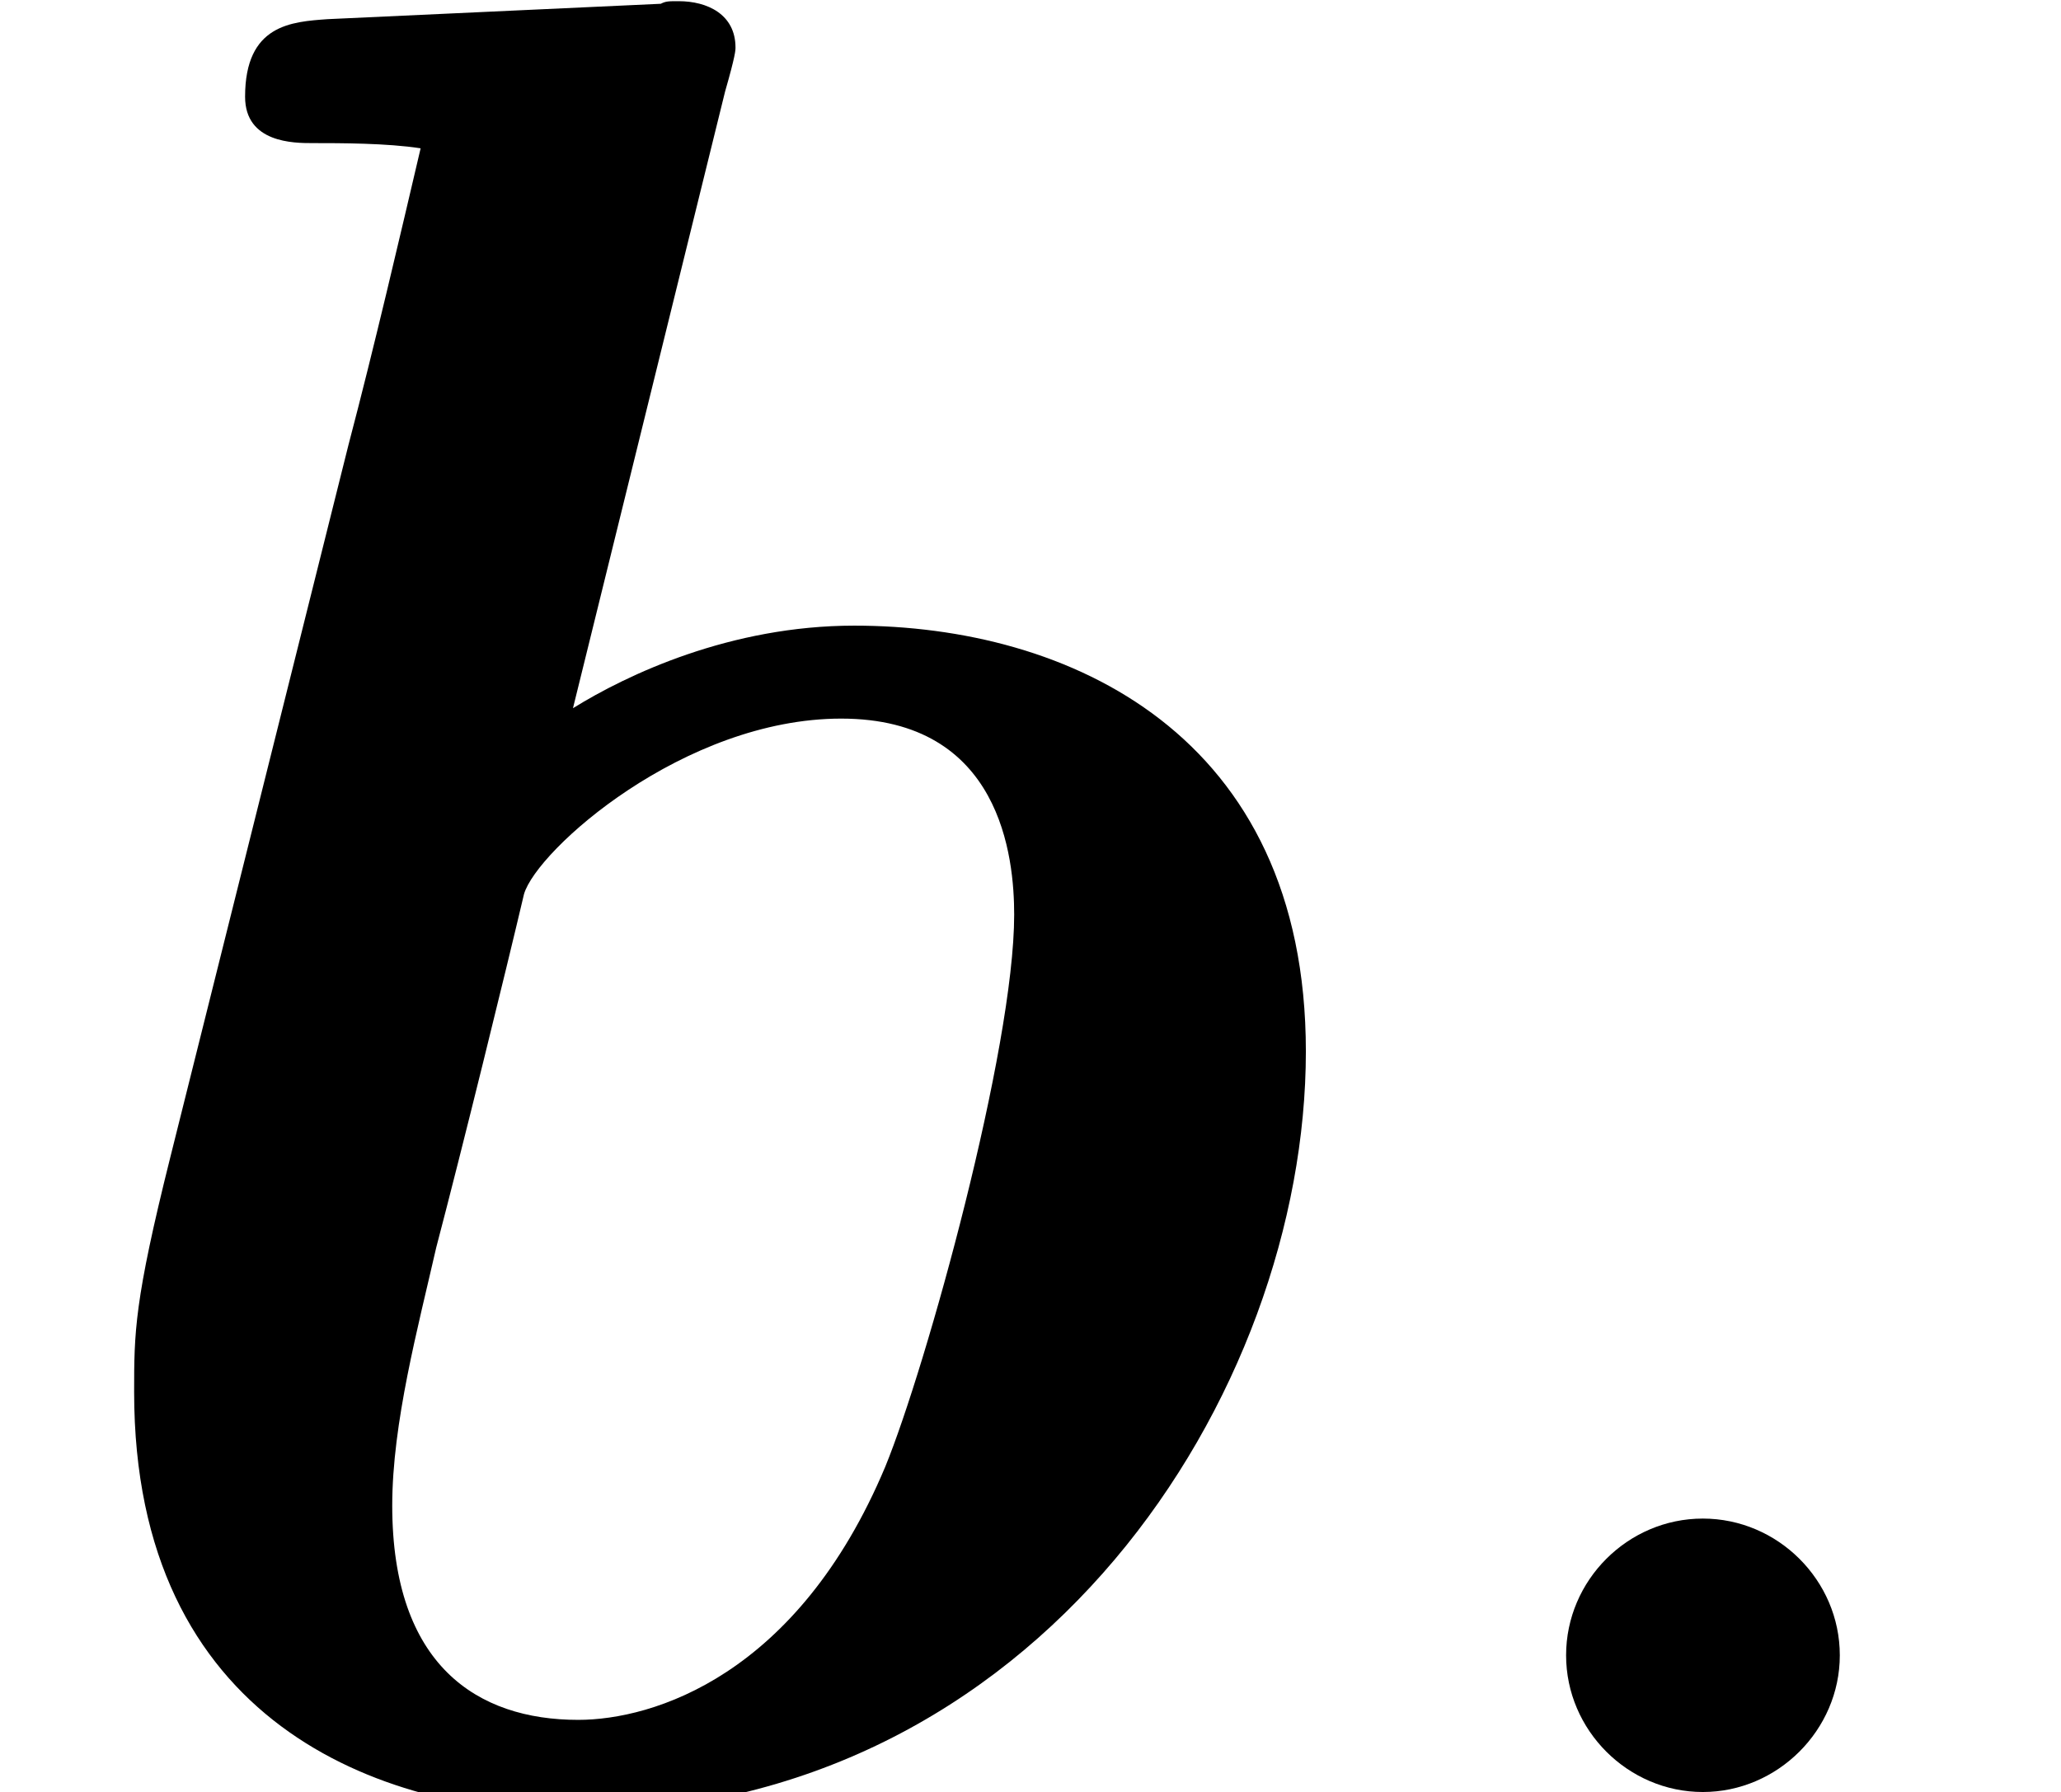
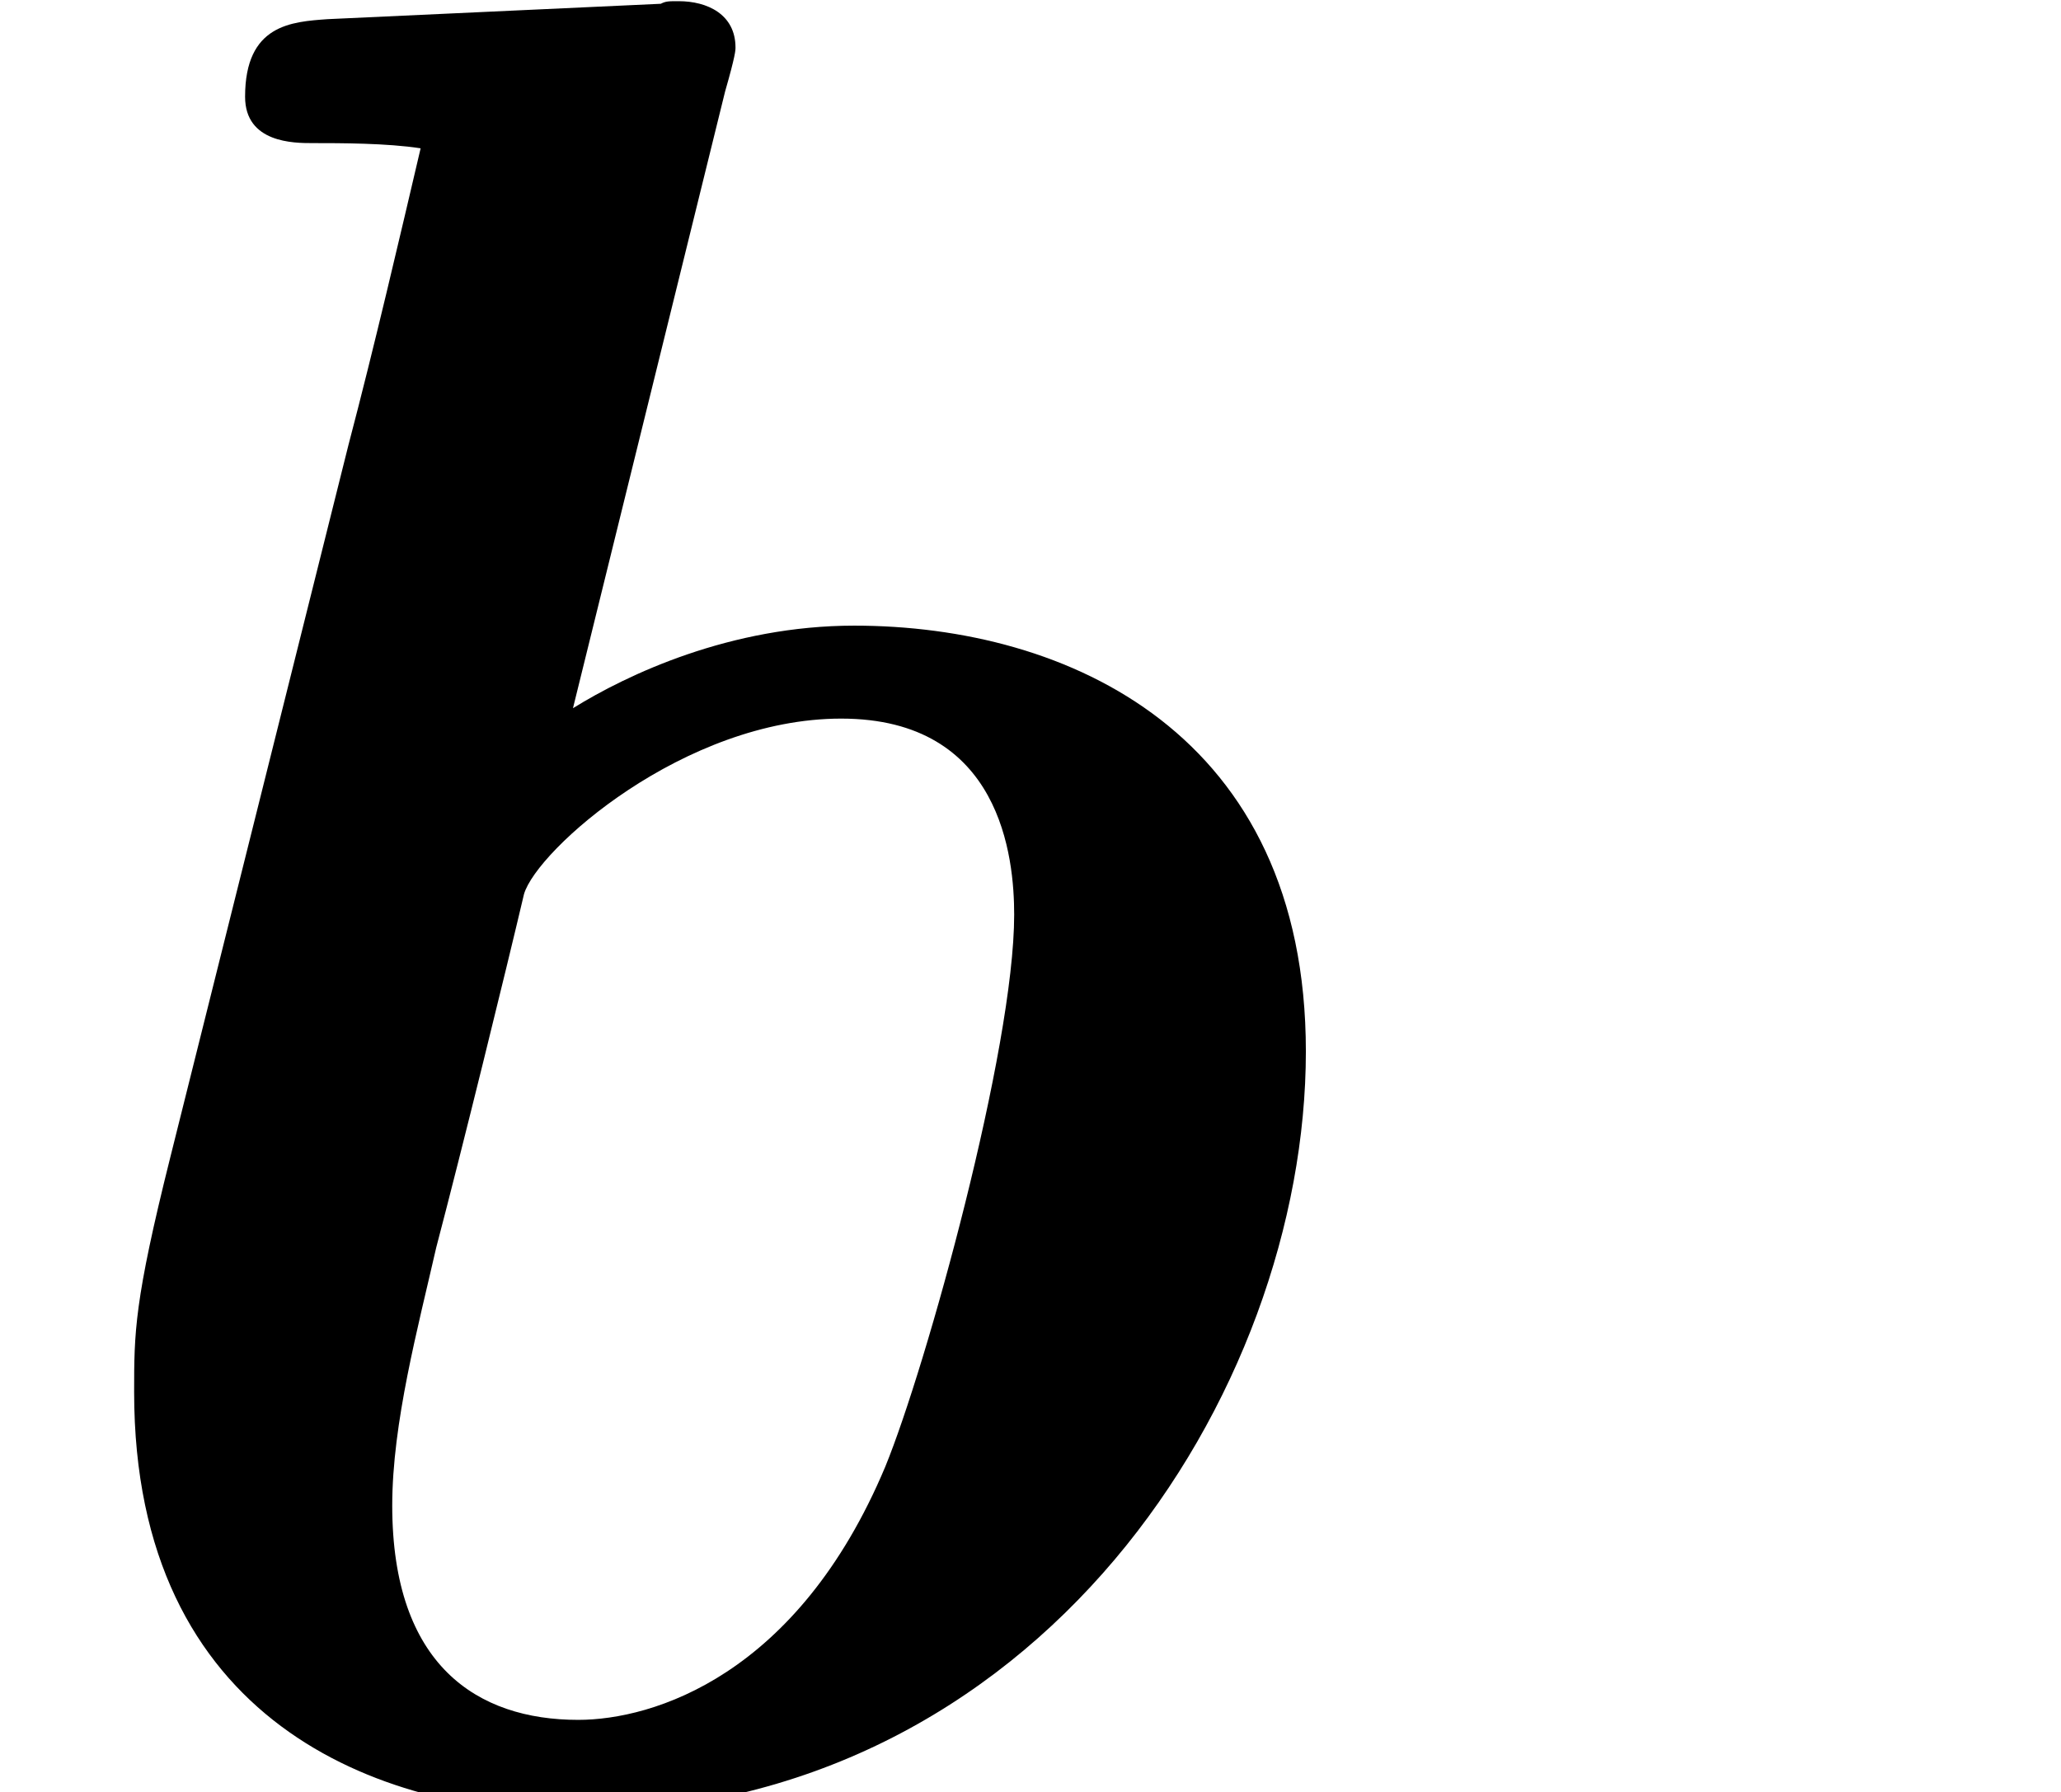
<svg xmlns="http://www.w3.org/2000/svg" xmlns:xlink="http://www.w3.org/1999/xlink" version="1.1" width="8.712pt" height="7.576pt" viewBox="70.735 61.166 8.712 7.576">
  <defs>
-     <path id="g1-58" d="M2.095-.578C2.095-.895 1.833-1.156 1.516-1.156S.938-.895 .938-.578S1.2 0 1.516 0S2.095-.262 2.095-.578Z" />
    <path id="g0-98" d="M3.065-7.189C3.109-7.342 3.109-7.364 3.109-7.375C3.109-7.516 2.989-7.571 2.869-7.571C2.825-7.571 2.815-7.571 2.793-7.56L1.385-7.495C1.233-7.484 1.036-7.473 1.036-7.167C1.036-6.971 1.244-6.971 1.32-6.971C1.44-6.971 1.636-6.971 1.778-6.949C1.691-6.578 1.582-6.109 1.473-5.695L.72-2.684C.567-2.073 .567-1.942 .567-1.691C.567-.295 1.604 .087 2.422 .087C4.396 .087 5.52-1.691 5.52-3.131C5.52-4.473 4.516-4.931 3.611-4.931C3.087-4.931 2.651-4.724 2.422-4.582L3.065-7.189ZM2.444-.305C2.018-.305 1.658-.535 1.658-1.211C1.658-1.56 1.767-1.964 1.844-2.302C1.953-2.716 2.138-3.469 2.215-3.796C2.269-3.982 2.891-4.538 3.556-4.538C4.233-4.538 4.287-3.949 4.287-3.709C4.287-3.142 3.916-1.8 3.742-1.375C3.371-.491 2.76-.305 2.444-.305Z" />
  </defs>
  <g id="page1">
    <use x="70.735" y="68.742" xlink:href="#g0-98" />
    <use x="76.417" y="68.742" xlink:href="#g1-58" />
  </g>
</svg>